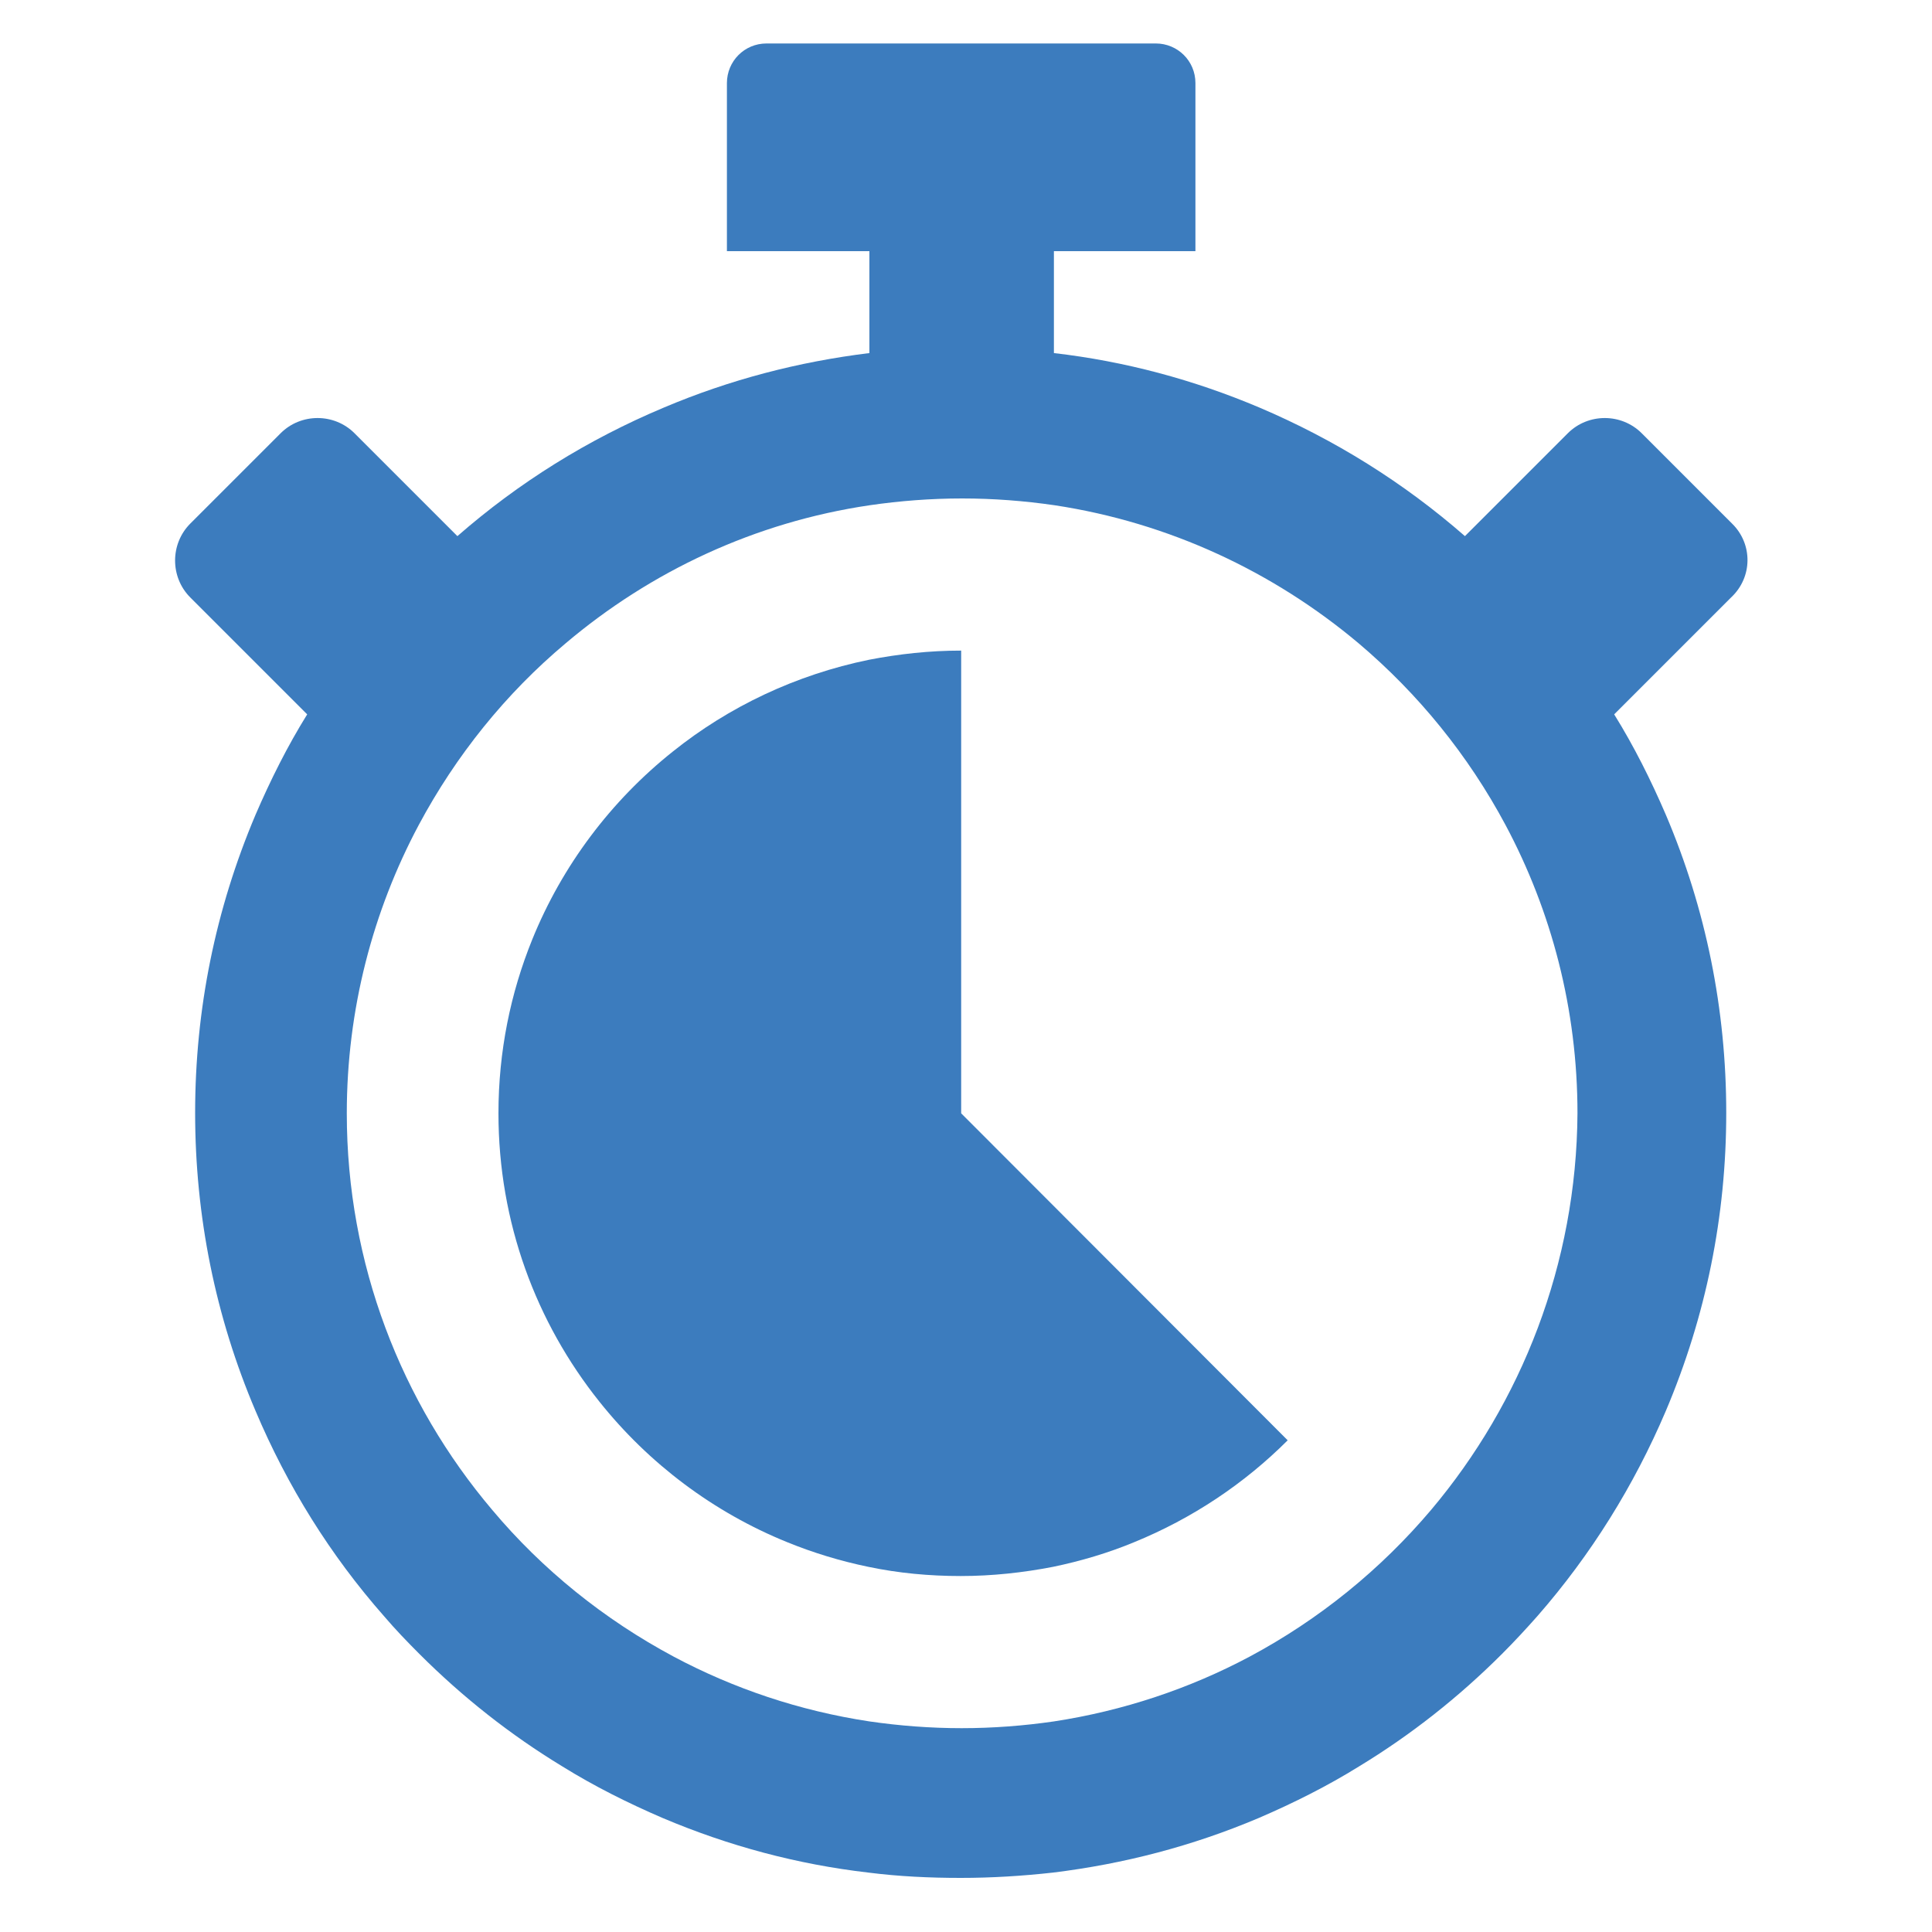
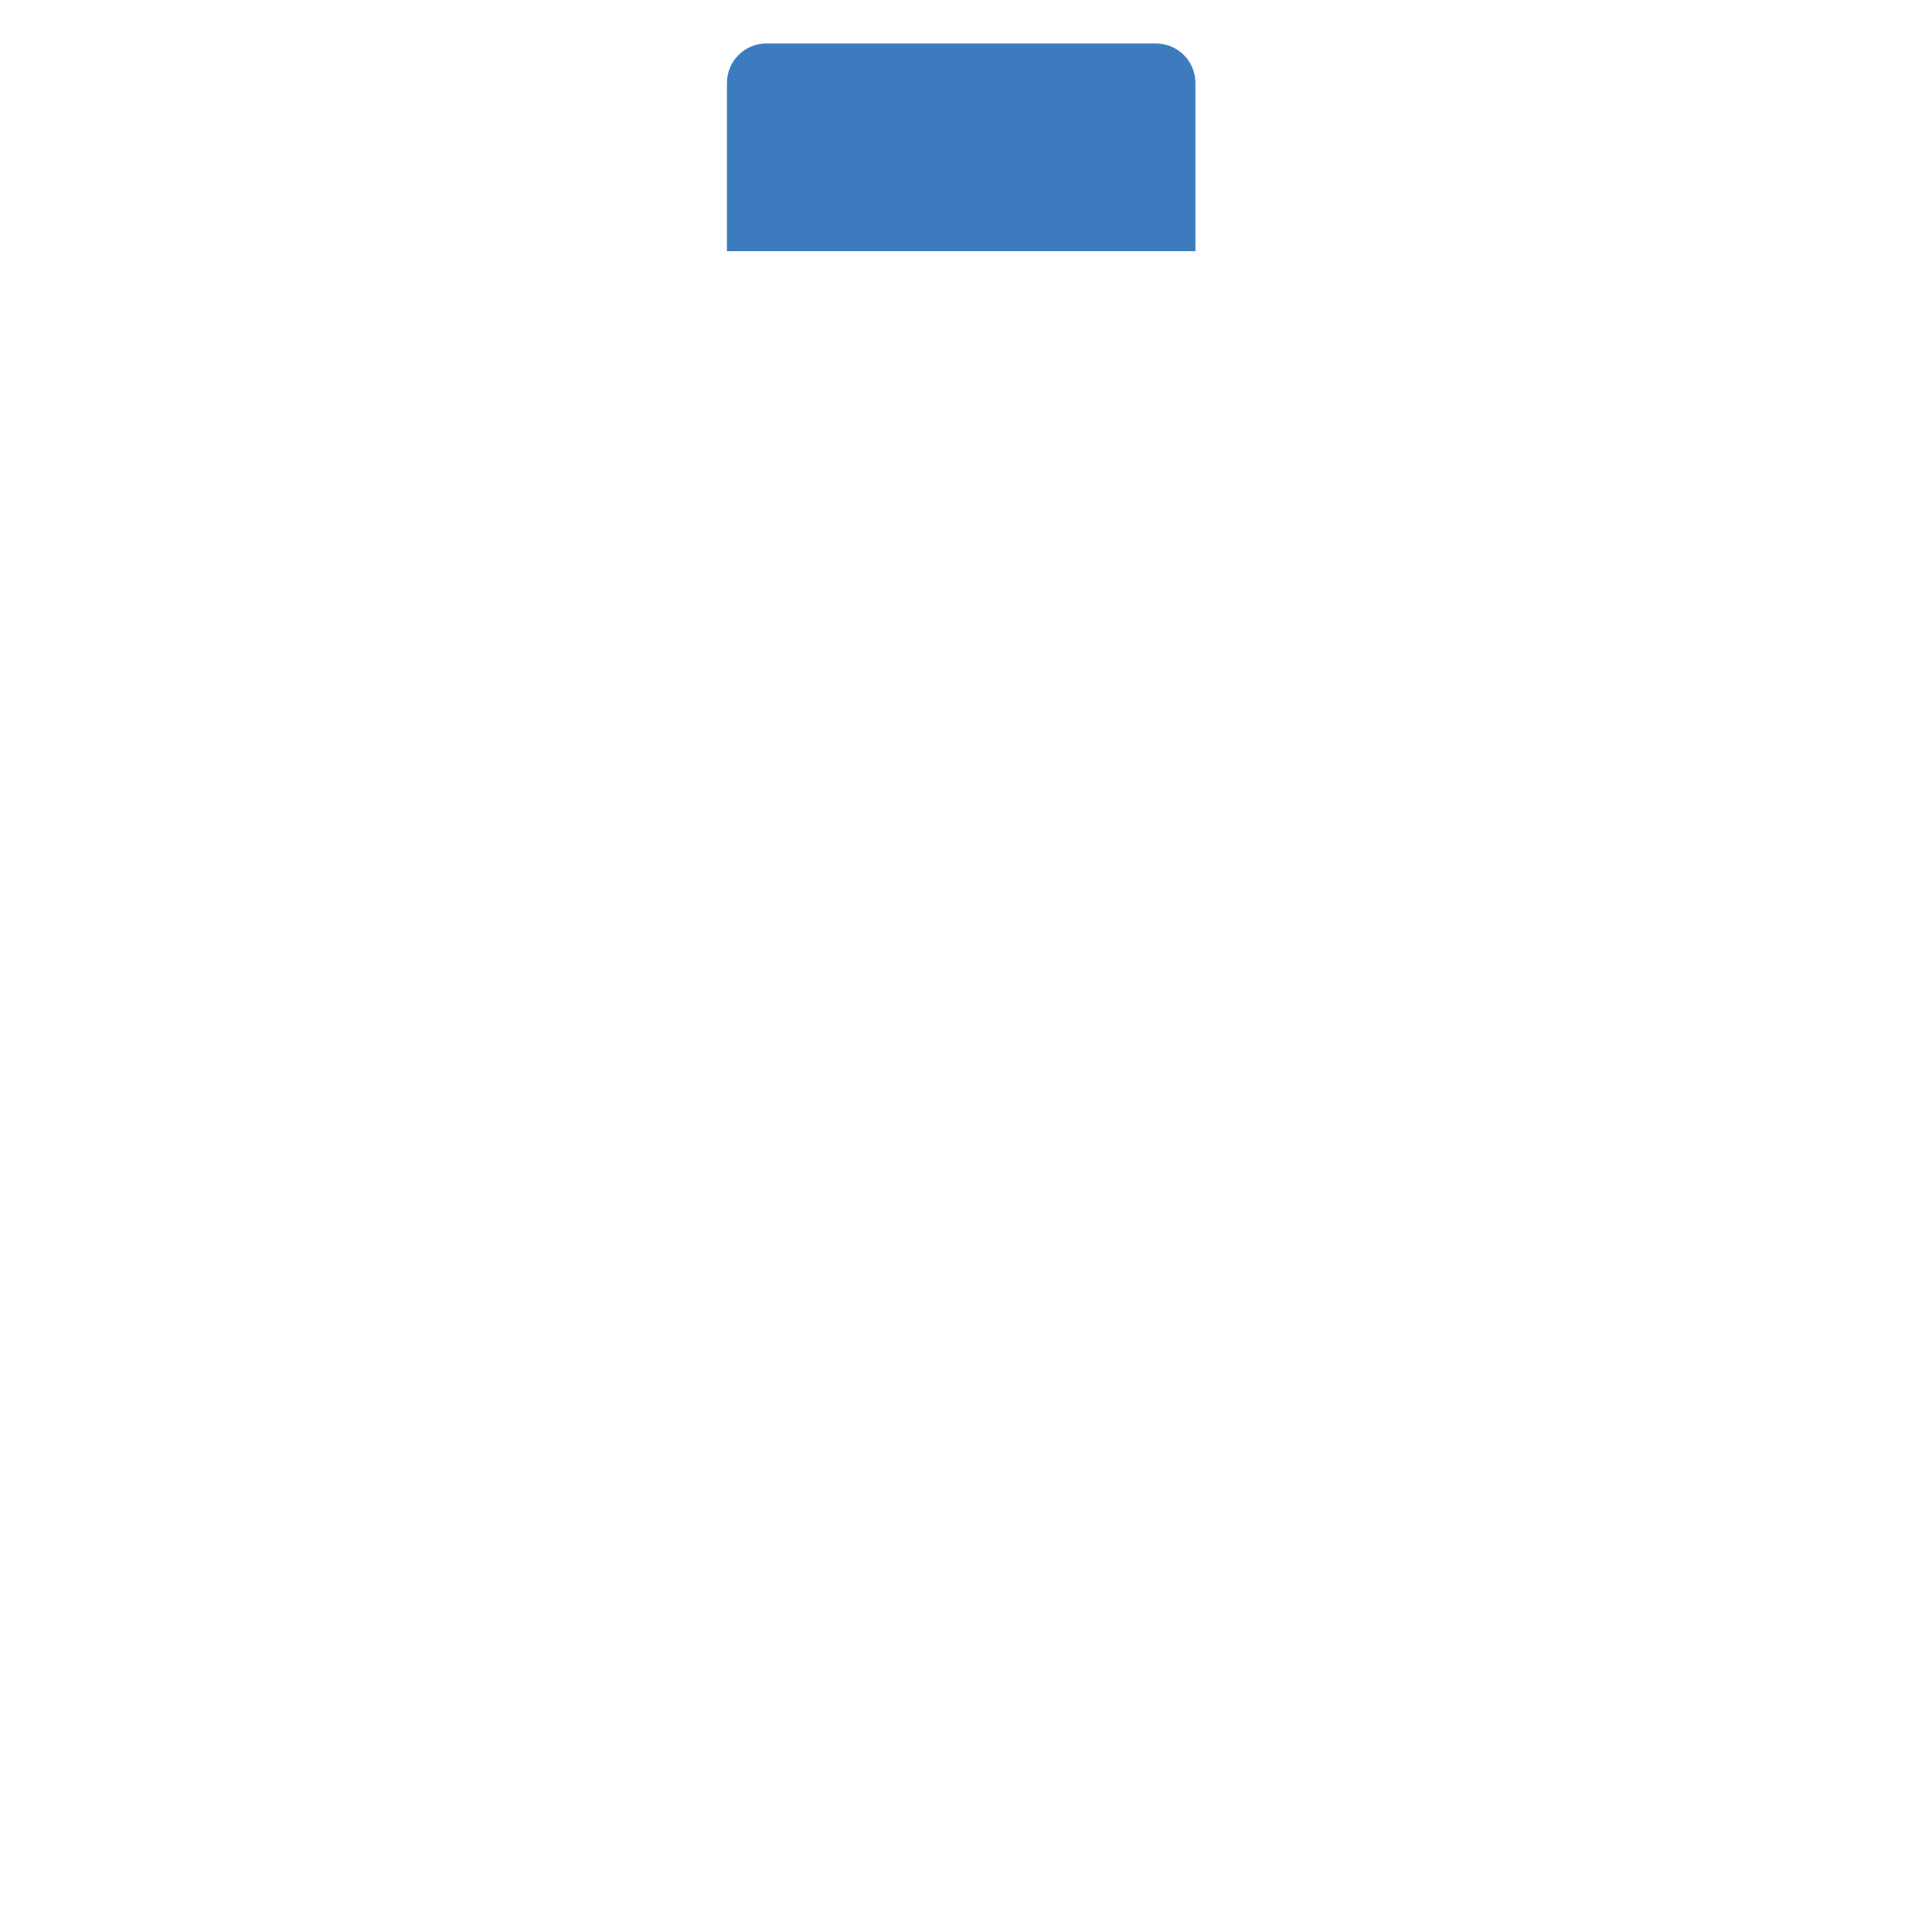
<svg xmlns="http://www.w3.org/2000/svg" version="1.1" id="Calque_1" x="0px" y="0px" viewBox="0 0 400 400" style="enable-background:new 0 0 400 400;" xml:space="preserve">
  <style type="text/css">
	.st0{fill:#3C7CBE;}
</style>
  <g>
-     <path class="st0" d="M199,134.7L199,134.7c-6.6,0-12.9,0.7-19.1,1.9c-15.1,3.1-29,9.7-40.6,19c-12.8,10.2-22.9,23.6-29.1,38.9   c-4.5,11.1-7,23.2-7,36c0,22.6,7.8,43.3,20.9,59.7c10.2,12.8,23.6,22.9,38.9,29.1c5.4,2.2,11,3.9,16.8,5.1   c6.2,1.3,12.6,1.9,19.1,1.9s12.9-0.7,19.1-1.9c5.8-1.2,11.5-2.9,16.8-5.1c12-4.9,22.8-12.1,31.8-21.1L199,230.5V134.7z" />
-     <path class="st0" d="M358.6,108.4l-18.7-18.7c-4.2-4.2-11.1-4.2-15.3,0L303.3,111c-12.7-11.1-27-20-42.5-26.6   c-13.7-5.8-27.9-9.6-42.6-11.3V52H180v21.1c-14.7,1.8-28.9,5.5-42.6,11.3c-15.7,6.6-30,15.5-42.7,26.6L73.4,89.7   c-4.2-4.2-11.1-4.2-15.3,0l-18.7,18.7c-4.2,4.2-4.2,11.1,0,15.3l24.2,24.2c-4.1,6.6-7.6,13.6-10.7,20.8   c-8.3,19.6-12.5,40.3-12.5,61.7s4.2,42.2,12.5,61.7c6.6,15.6,15.5,29.9,26.6,42.5c2.3,2.7,4.8,5.3,7.3,7.8c9,9,18.9,16.8,29.6,23.3   c6.6,4.1,13.6,7.6,20.8,10.7c13.7,5.8,27.9,9.6,42.6,11.3c6.3,0.8,12.7,1.1,19.1,1.1c6.4,0,12.8-0.4,19.1-1.1   c14.7-1.8,28.9-5.5,42.6-11.3c7.2-3.1,14.2-6.6,20.8-10.7c10.7-6.5,20.6-14.3,29.6-23.3c2.5-2.5,5-5.2,7.3-7.8   c11.1-12.7,20-27,26.6-42.5c8.3-19.6,12.5-40.3,12.5-61.7s-4.2-42.2-12.5-61.7c-3.1-7.2-6.6-14.2-10.7-20.8l0,0l24.2-24.2   C362.9,119.5,362.9,112.6,358.6,108.4z M296.3,312.6c-10.5,12.4-23.2,22.7-37.6,30.4c-12.4,6.6-26.1,11.2-40.5,13.4   c-6.2,0.9-12.6,1.4-19.1,1.4s-12.9-0.5-19.1-1.4c-14.5-2.2-28.1-6.8-40.5-13.4c-14.4-7.7-27.2-18-37.6-30.4   c-18.8-22.2-30.1-50.9-30.1-82.1c0-21.5,5.4-41.9,14.9-59.7c7.7-14.4,18-27.2,30.4-37.6c17.6-14.9,39.2-25.1,63-28.6   c6.2-0.9,12.6-1.4,19.1-1.4s12.9,0.5,19.1,1.4c23.8,3.6,45.4,13.8,63,28.6c12.4,10.5,22.7,23.2,30.4,37.6   c9.5,17.8,14.9,38.1,14.9,59.7C326.4,261.7,315,290.4,296.3,312.6z" />
    <path class="st0" d="M247.5,17.2c0-4.6-3.7-8.2-8.2-8.2h-80.6c-4.6,0-8.2,3.7-8.2,8.2V52h97L247.5,17.2L247.5,17.2z" />
  </g>
</svg>